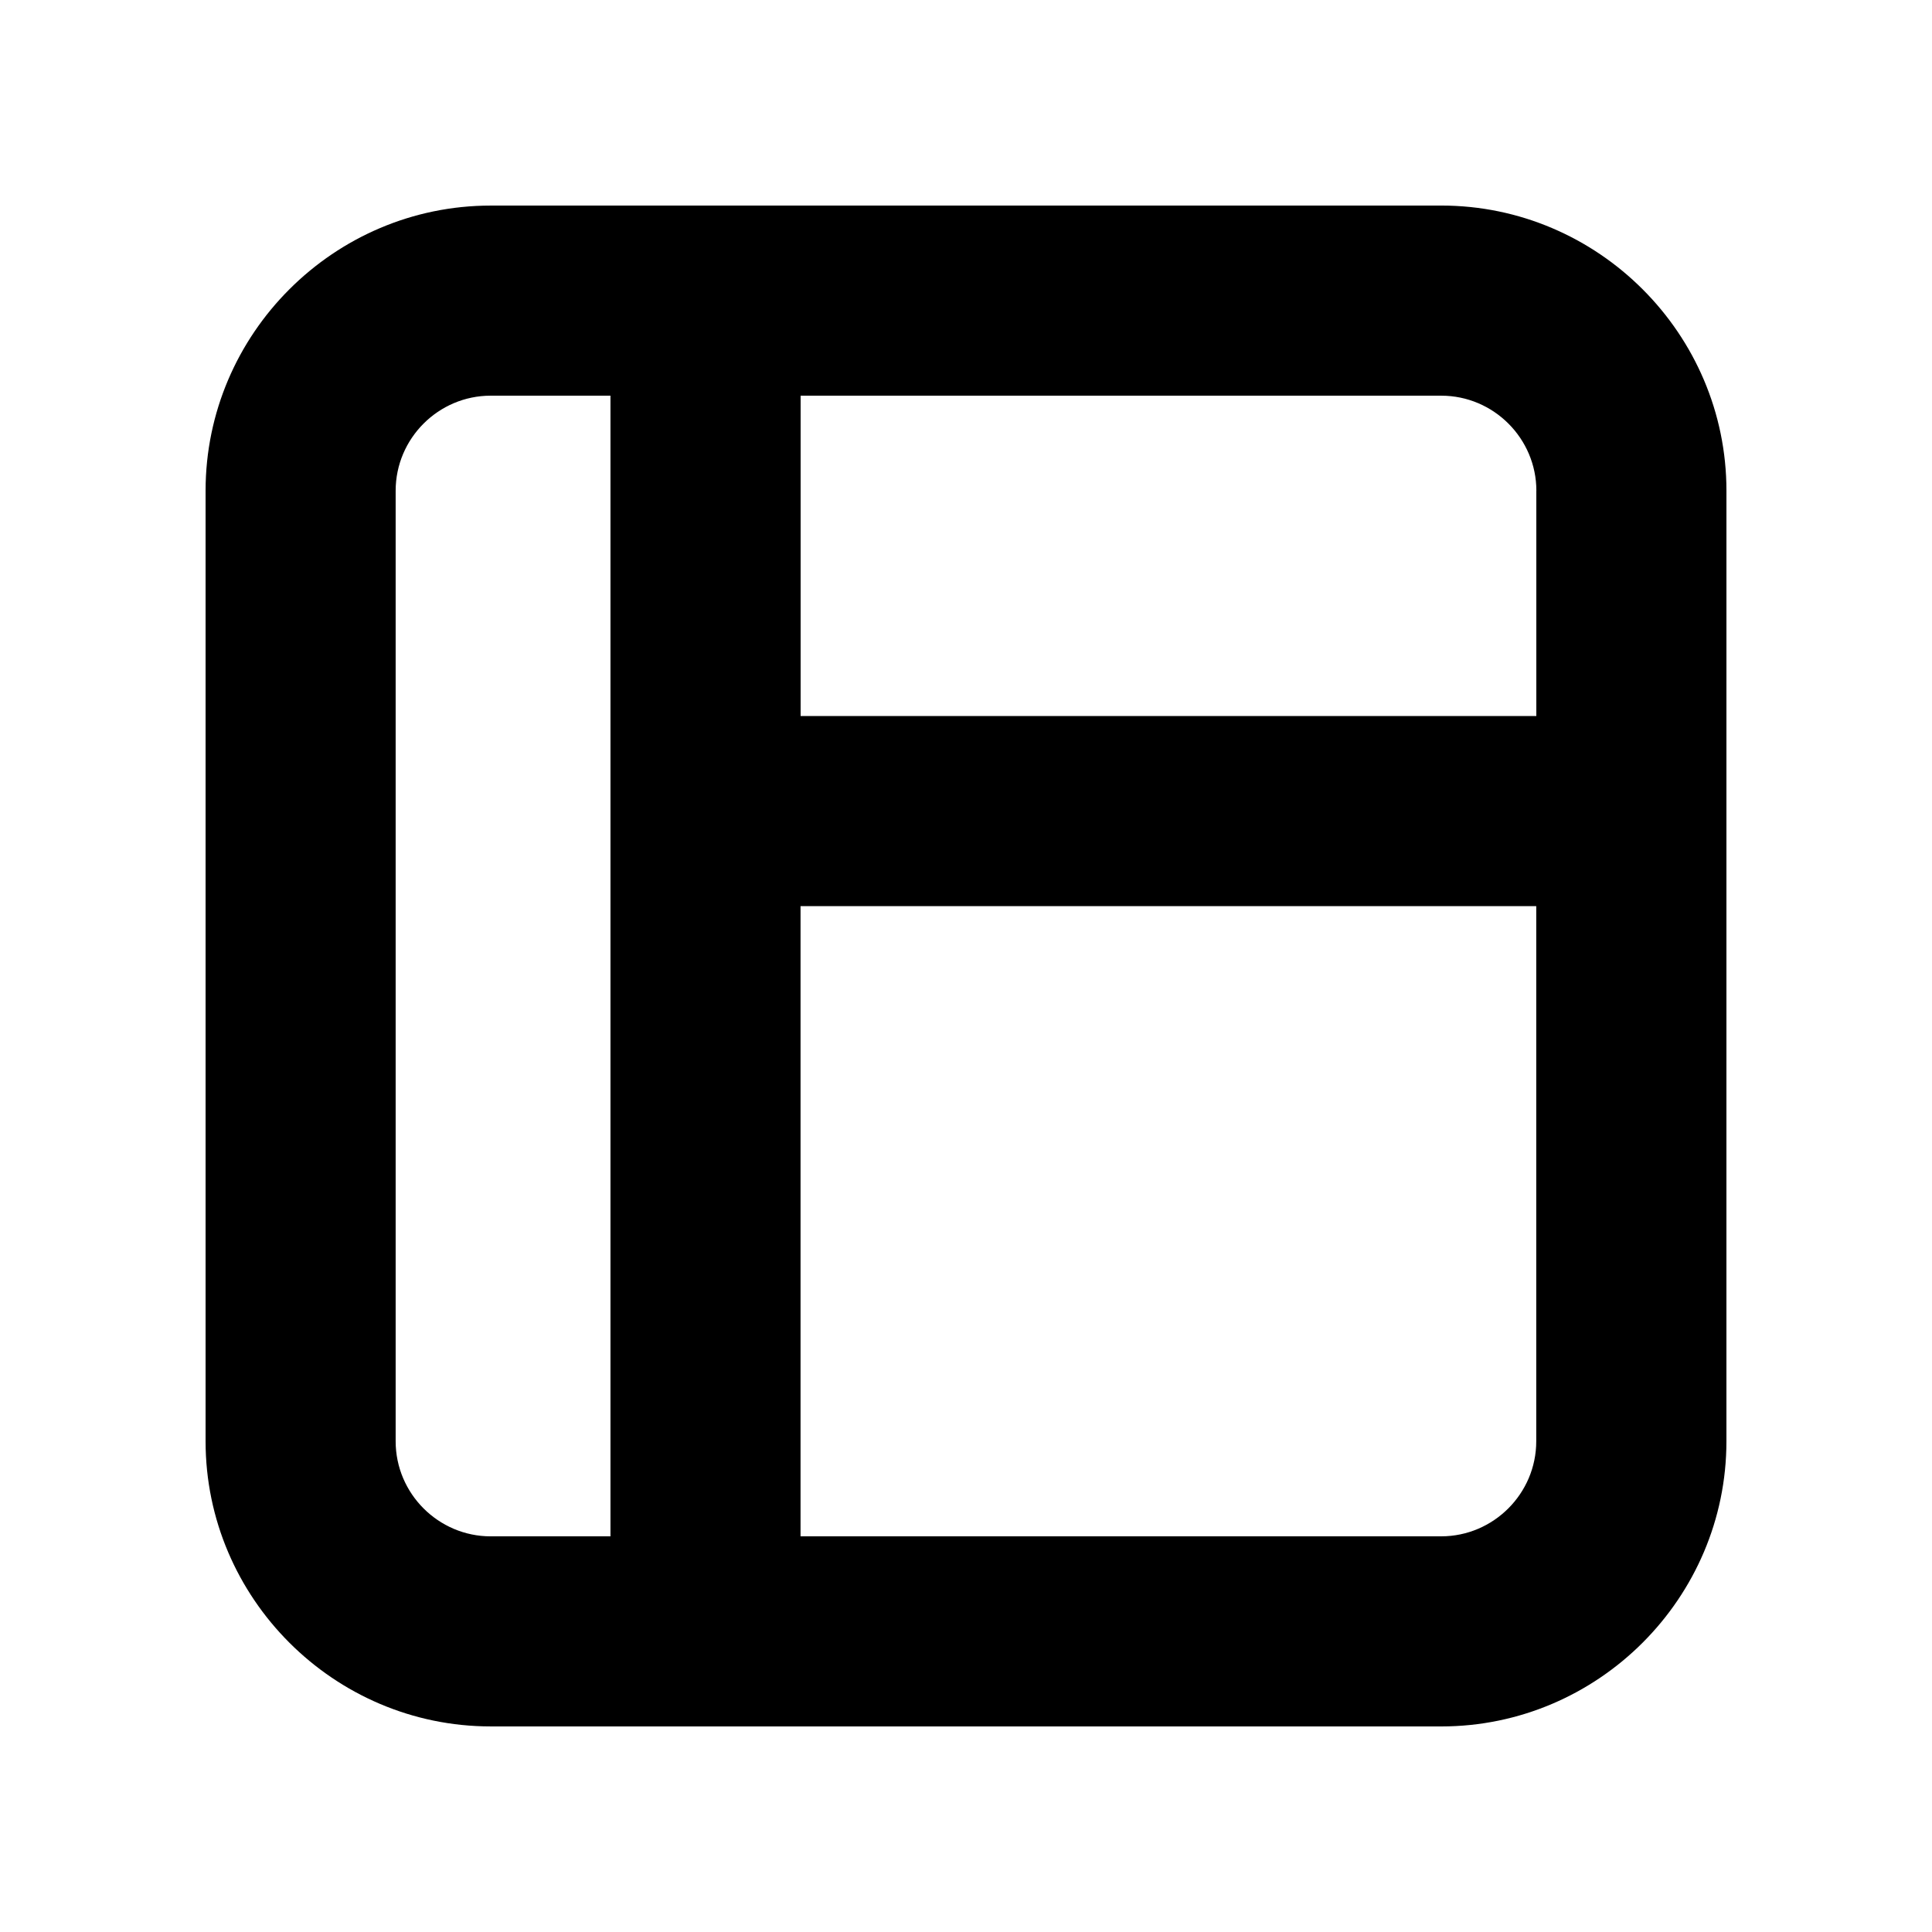
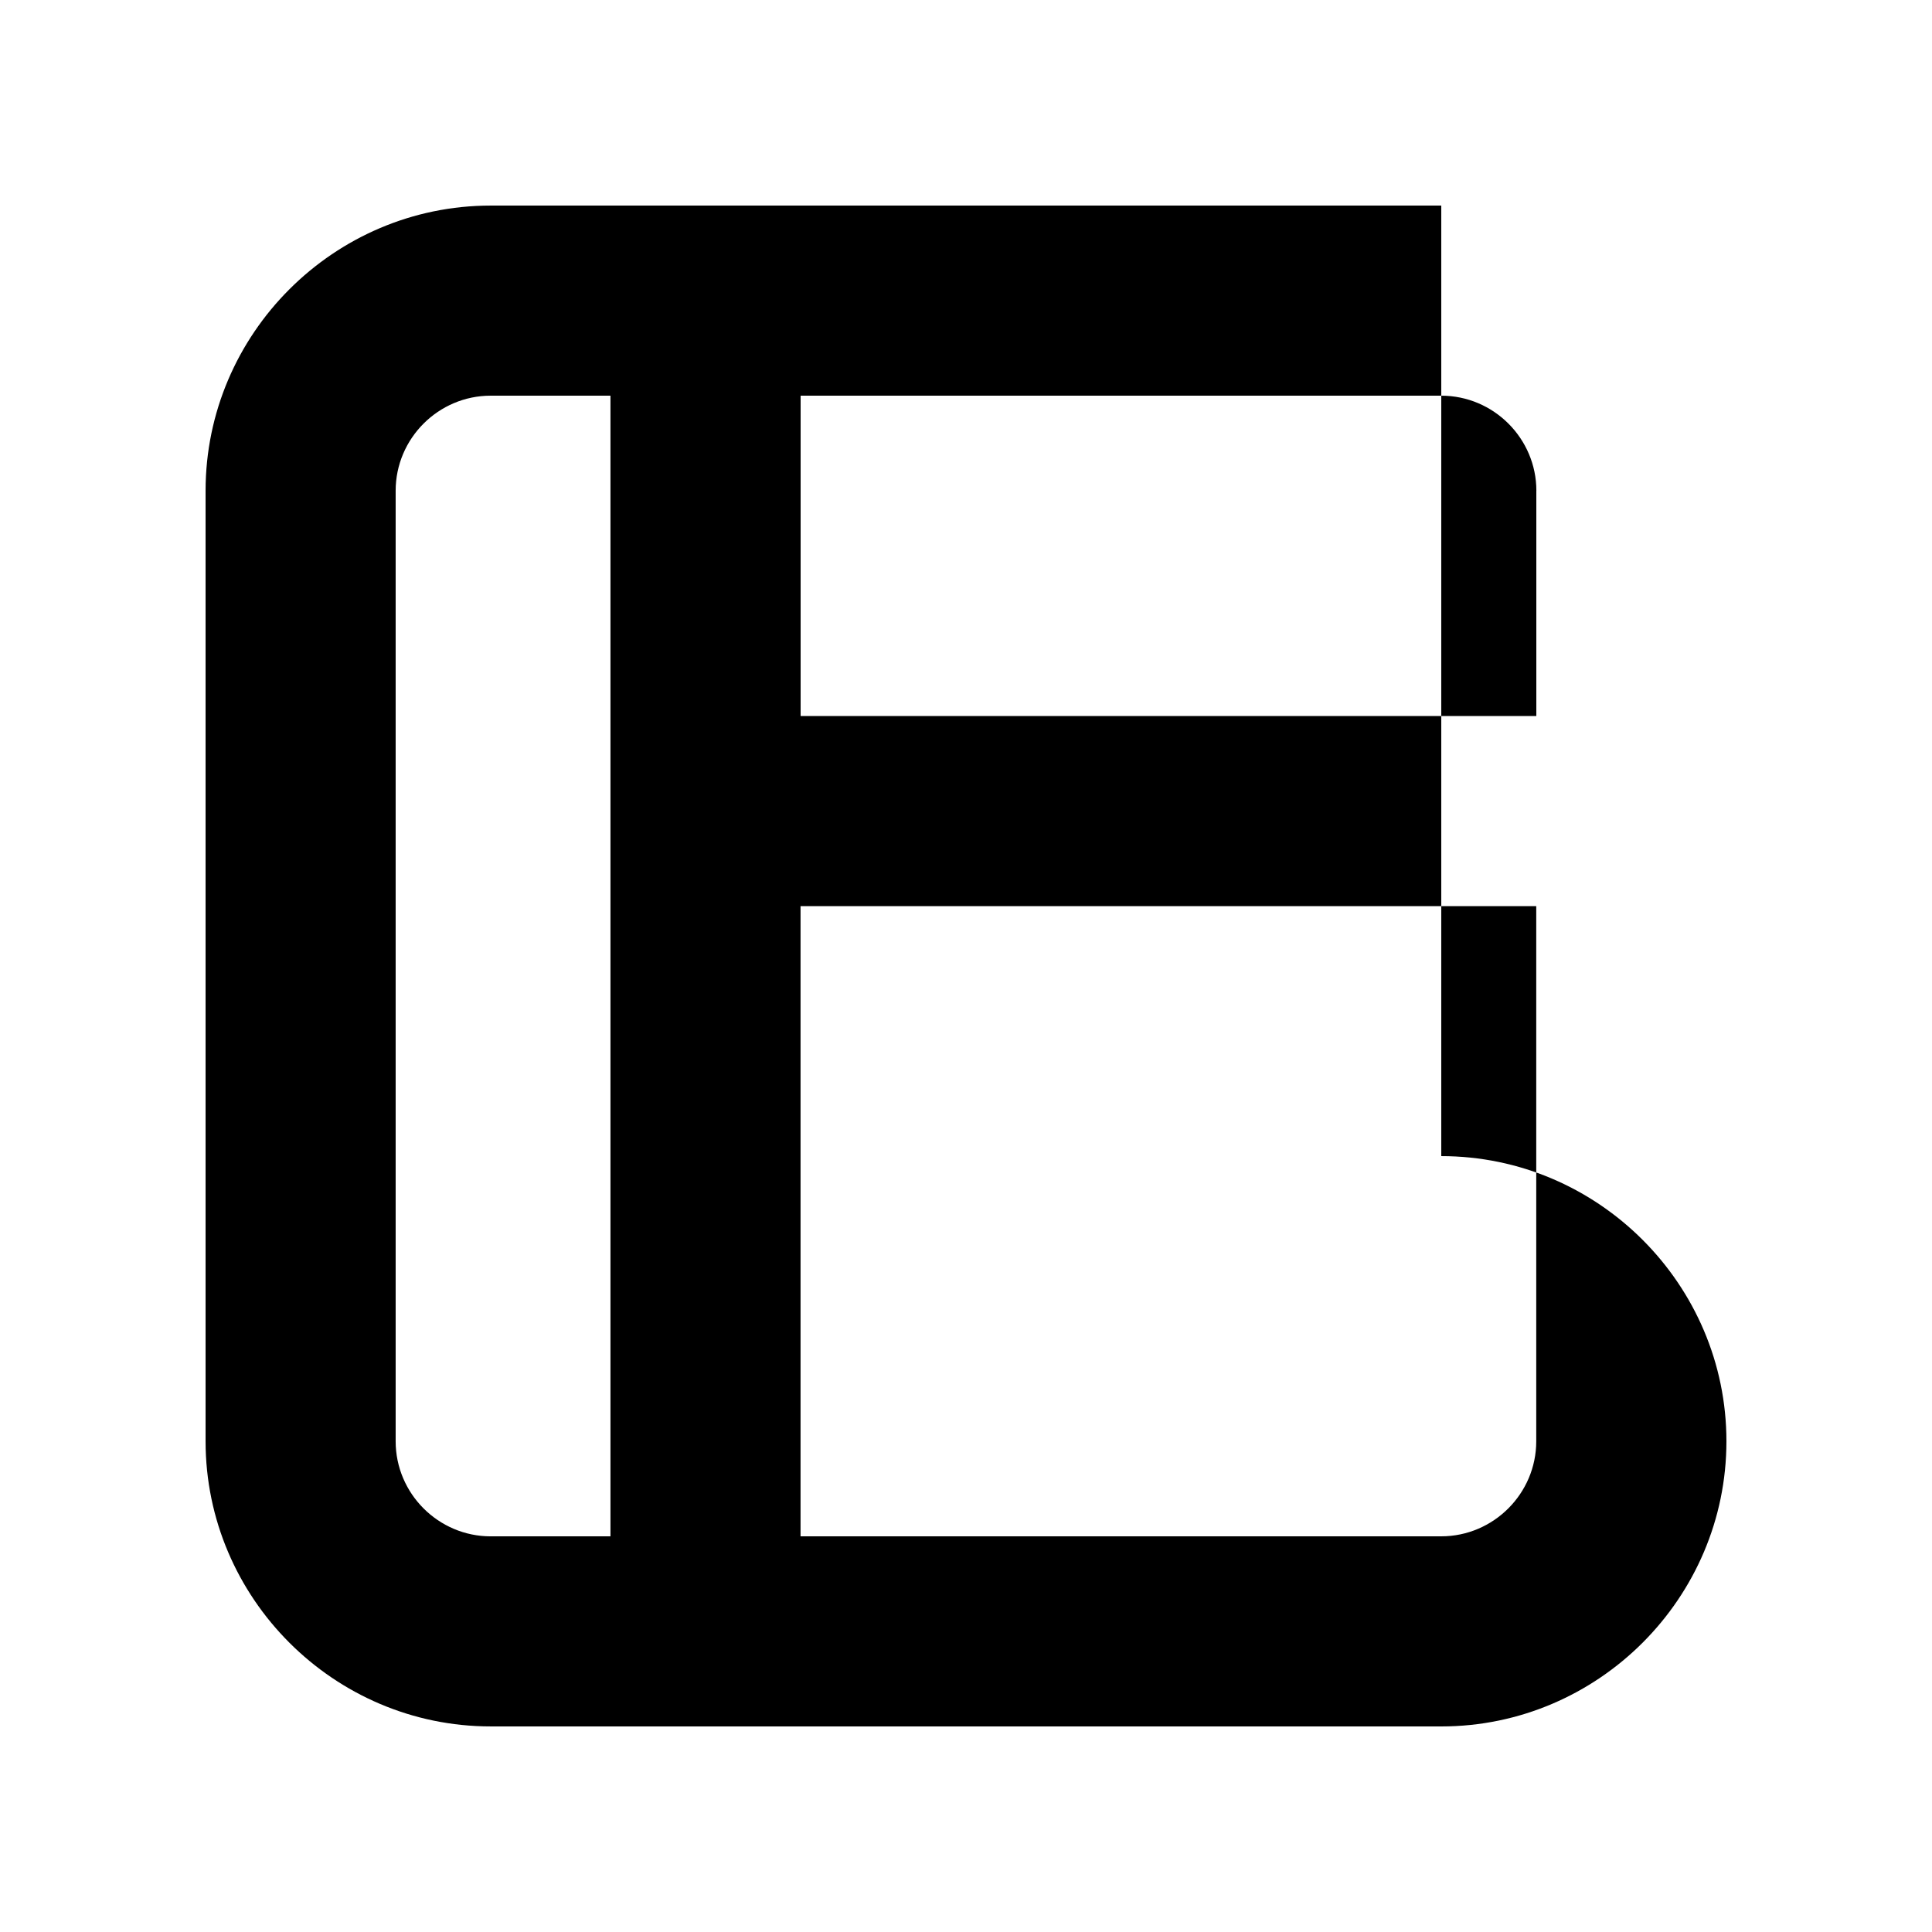
<svg xmlns="http://www.w3.org/2000/svg" fill="#000000" width="800px" height="800px" version="1.1" viewBox="144 144 512 512">
-   <path d="m525.95 198.48h-251.9c-41.562 0-75.57 34.008-75.57 75.57v251.9c0 41.562 34.008 75.57 75.57 75.57l251.9 0.004c41.562 0 75.57-34.008 75.57-75.57l0.004-251.91c0-41.562-34.008-75.57-75.57-75.57zm25.191 75.57v59.703h-194.97v-84.891h169.79c13.855 0 25.191 11.336 25.191 25.191zm-302.29 251.9v-251.9c0-13.855 11.336-25.191 25.191-25.191h31.738v302.29h-31.738c-13.855 0-25.191-11.336-25.191-25.191zm277.09 25.191h-169.79v-167.01h194.97v141.82c0 13.855-11.336 25.191-25.191 25.191z" />
+   <path d="m525.95 198.48h-251.9c-41.562 0-75.57 34.008-75.57 75.57v251.9c0 41.562 34.008 75.57 75.57 75.57l251.9 0.004c41.562 0 75.57-34.008 75.57-75.57c0-41.562-34.008-75.57-75.57-75.57zm25.191 75.57v59.703h-194.97v-84.891h169.79c13.855 0 25.191 11.336 25.191 25.191zm-302.29 251.9v-251.9c0-13.855 11.336-25.191 25.191-25.191h31.738v302.29h-31.738c-13.855 0-25.191-11.336-25.191-25.191zm277.09 25.191h-169.79v-167.01h194.97v141.82c0 13.855-11.336 25.191-25.191 25.191z" />
</svg>